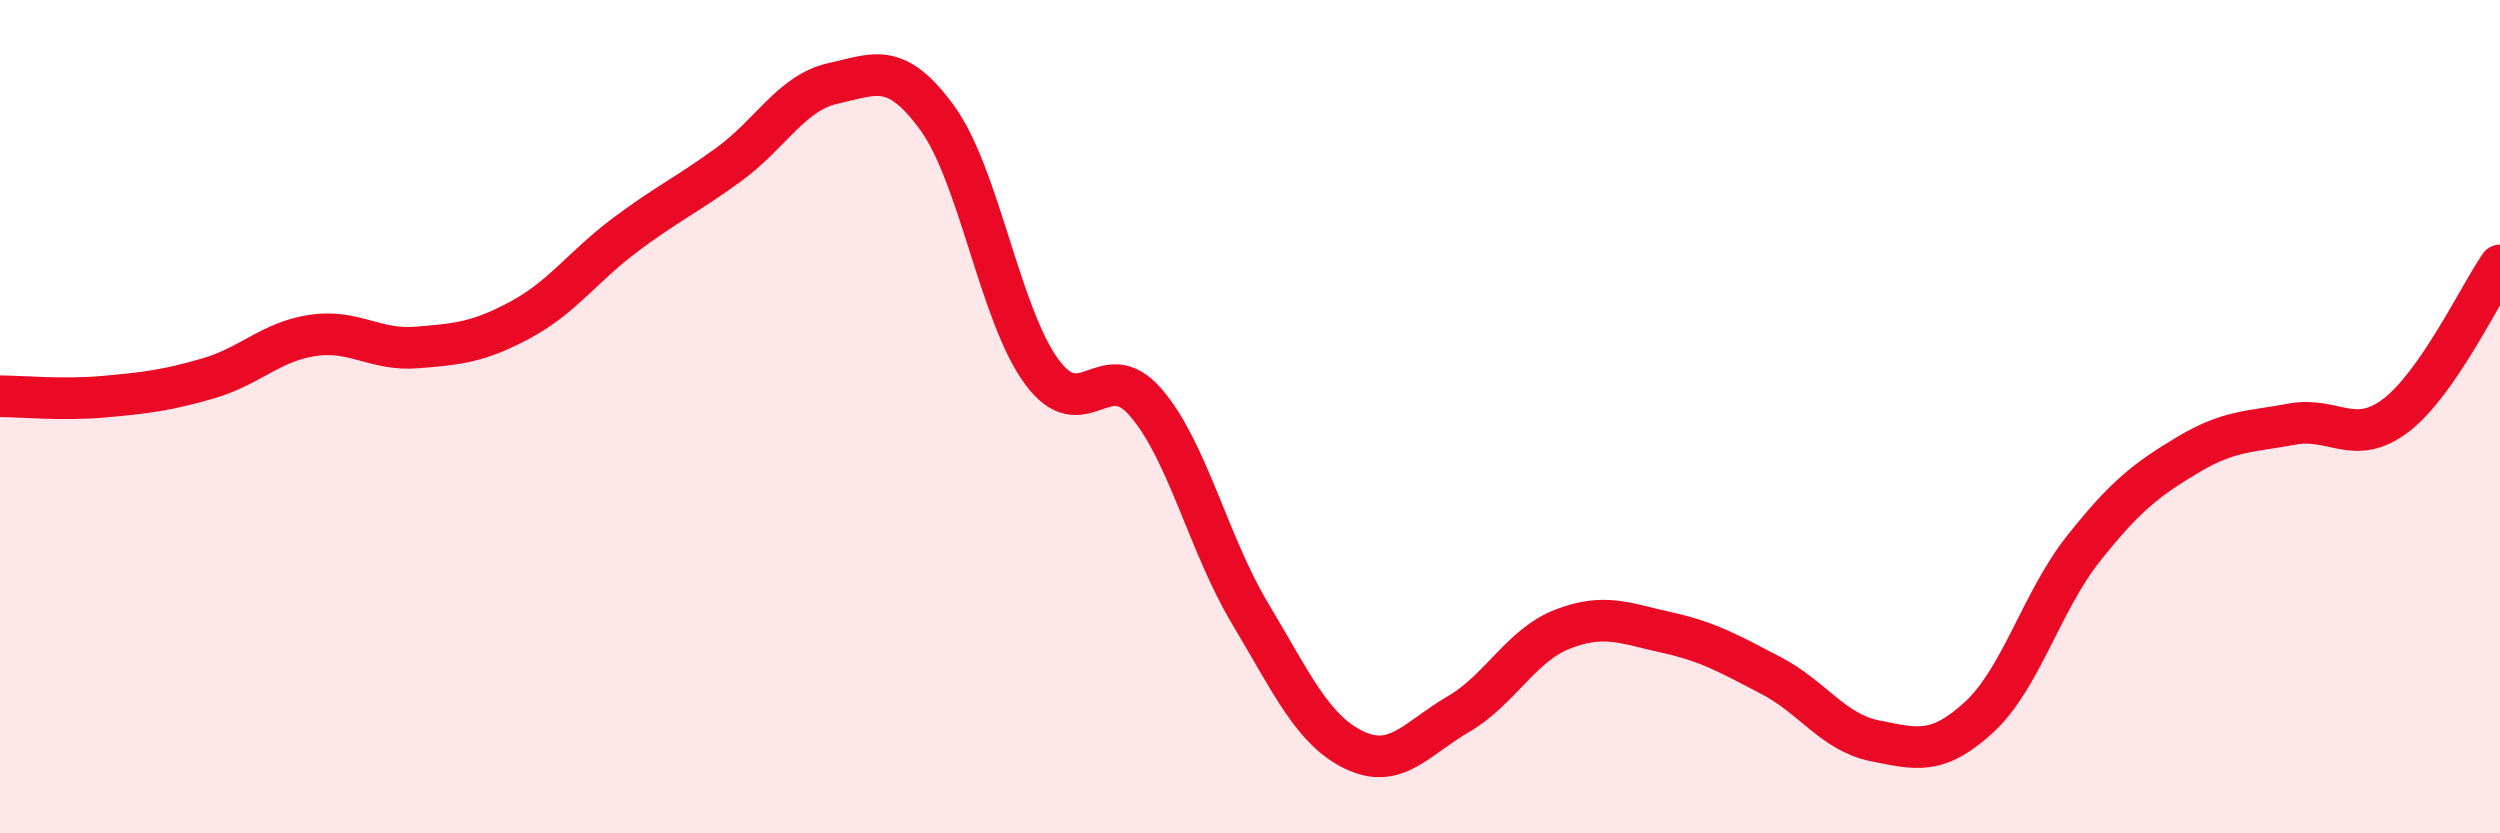
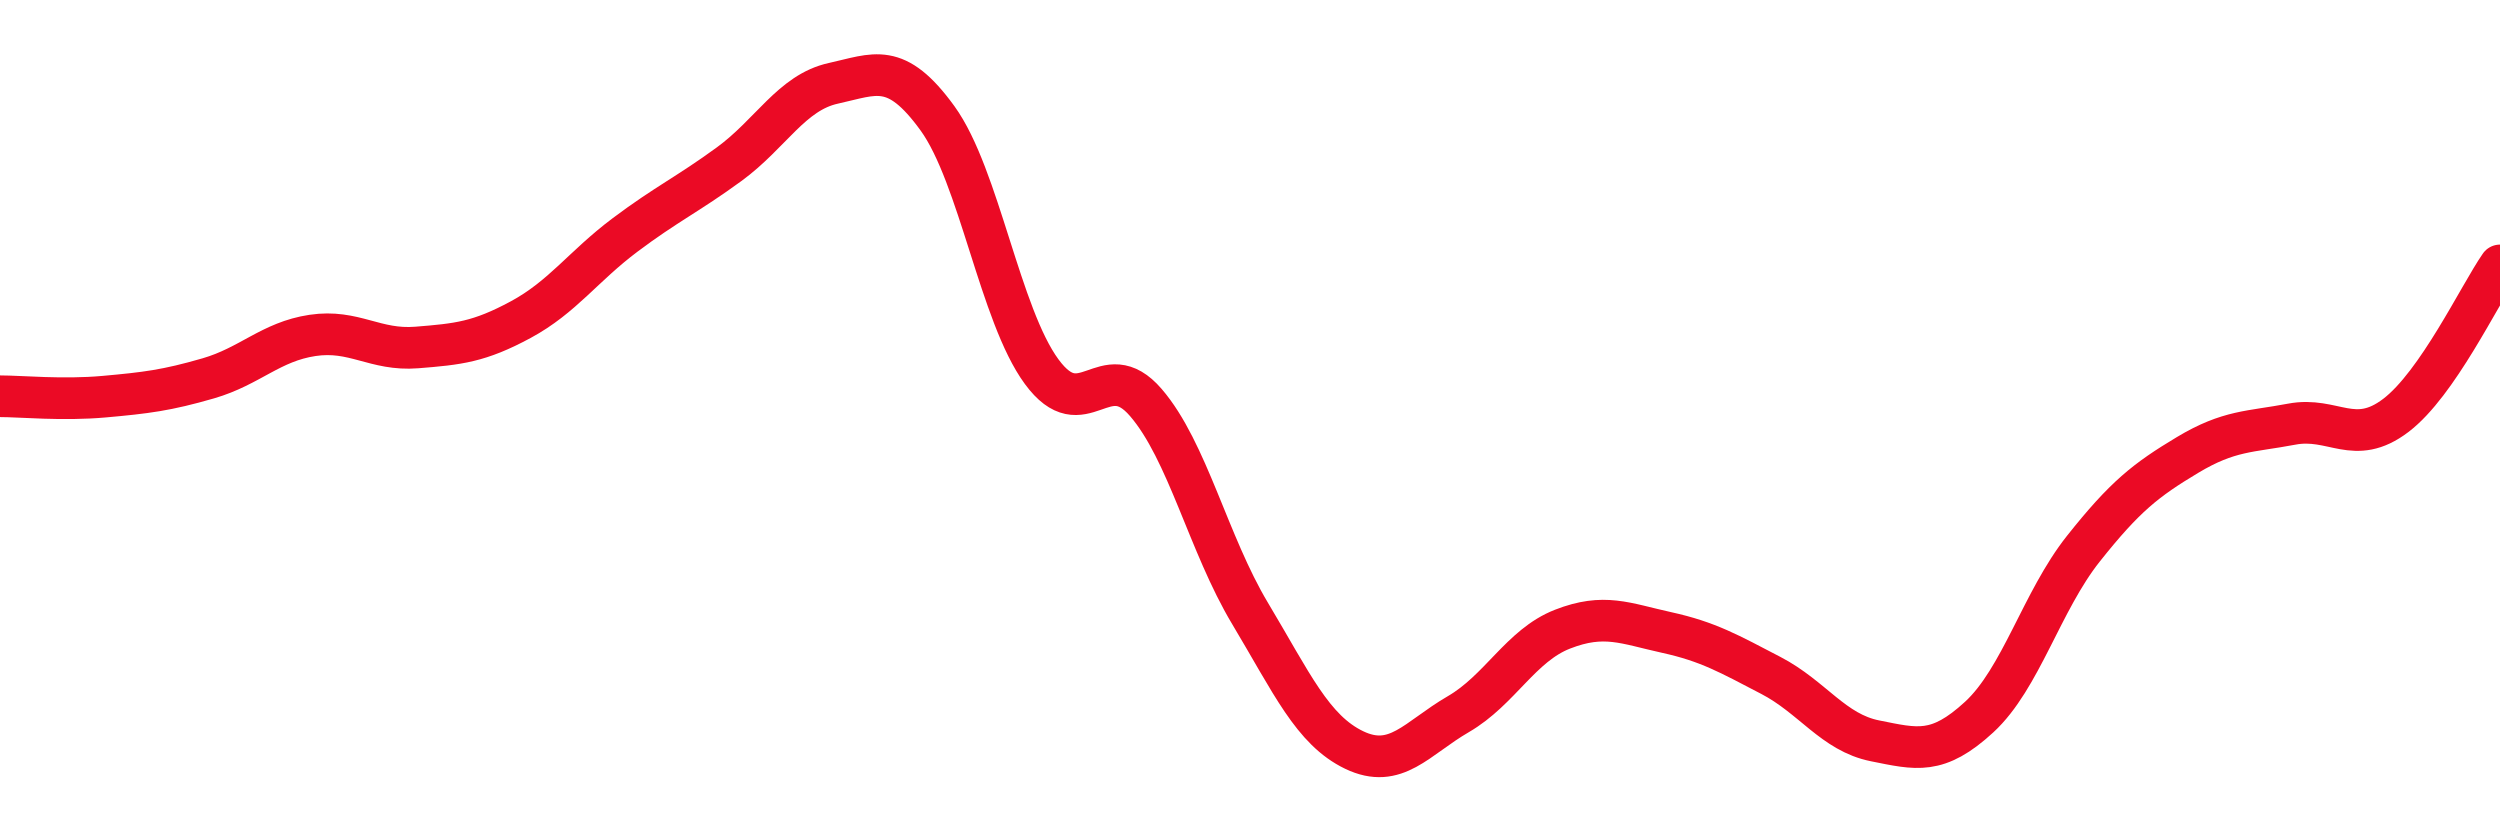
<svg xmlns="http://www.w3.org/2000/svg" width="60" height="20" viewBox="0 0 60 20">
-   <path d="M 0,9.51 C 0.5,9.51 1.5,9.61 2.5,9.52 C 3.5,9.43 4,9.37 5,9.08 C 6,8.79 6.5,8.2 7.5,8.05 C 8.5,7.9 9,8.42 10,8.34 C 11,8.26 11.5,8.21 12.5,7.67 C 13.5,7.13 14,6.39 15,5.64 C 16,4.89 16.5,4.67 17.5,3.94 C 18.5,3.21 19,2.22 20,2 C 21,1.78 21.5,1.46 22.5,2.84 C 23.5,4.22 24,7.56 25,8.92 C 26,10.28 26.5,8.5 27.5,9.66 C 28.5,10.82 29,13.05 30,14.72 C 31,16.39 31.5,17.52 32.5,18 C 33.5,18.48 34,17.72 35,17.14 C 36,16.56 36.5,15.49 37.5,15.1 C 38.5,14.71 39,14.96 40,15.18 C 41,15.4 41.5,15.69 42.5,16.21 C 43.5,16.73 44,17.58 45,17.78 C 46,17.98 46.5,18.13 47.5,17.21 C 48.5,16.29 49,14.43 50,13.17 C 51,11.91 51.5,11.52 52.5,10.92 C 53.5,10.32 54,10.37 55,10.18 C 56,9.99 56.5,10.73 57.5,9.97 C 58.5,9.21 59.5,7.09 60,6.37L60 20L0 20Z" fill="#EB0A25" opacity="0.1" stroke-linecap="round" stroke-linejoin="round" />
  <path d="M 0,9.51 C 0.5,9.51 1.5,9.61 2.5,9.52 C 3.5,9.43 4,9.37 5,9.08 C 6,8.79 6.5,8.2 7.5,8.05 C 8.5,7.9 9,8.42 10,8.34 C 11,8.26 11.5,8.21 12.5,7.67 C 13.5,7.13 14,6.39 15,5.64 C 16,4.89 16.5,4.67 17.5,3.94 C 18.5,3.21 19,2.22 20,2 C 21,1.78 21.5,1.46 22.5,2.84 C 23.5,4.22 24,7.56 25,8.92 C 26,10.28 26.5,8.5 27.5,9.66 C 28.5,10.82 29,13.05 30,14.72 C 31,16.39 31.5,17.52 32.5,18 C 33.5,18.48 34,17.72 35,17.14 C 36,16.56 36.5,15.49 37.5,15.1 C 38.5,14.71 39,14.96 40,15.18 C 41,15.4 41.5,15.69 42.5,16.21 C 43.5,16.73 44,17.58 45,17.78 C 46,17.98 46.5,18.13 47.5,17.21 C 48.5,16.29 49,14.43 50,13.17 C 51,11.91 51.5,11.52 52.5,10.92 C 53.5,10.32 54,10.37 55,10.18 C 56,9.99 56.5,10.73 57.5,9.97 C 58.5,9.21 59.5,7.09 60,6.37" stroke="#EB0A25" stroke-width="1" fill="none" stroke-linecap="round" stroke-linejoin="round" />
</svg>